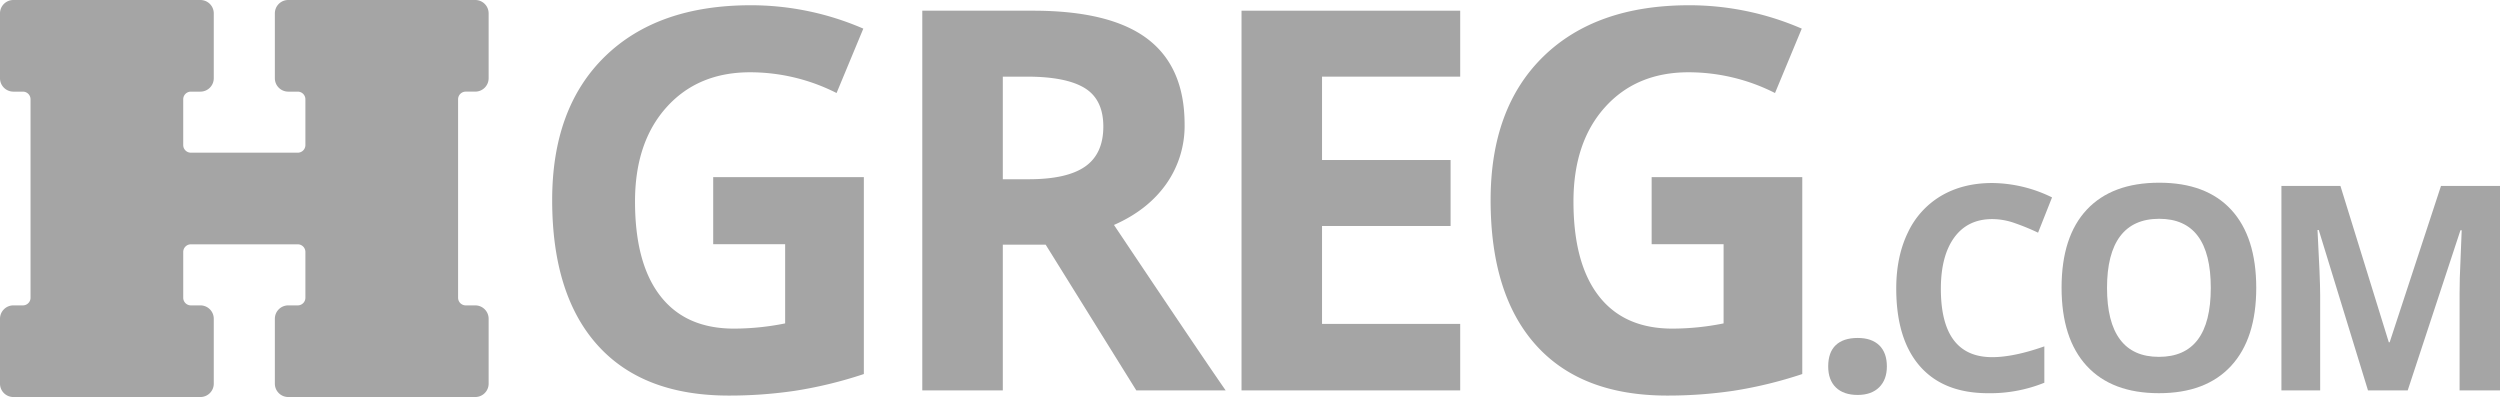
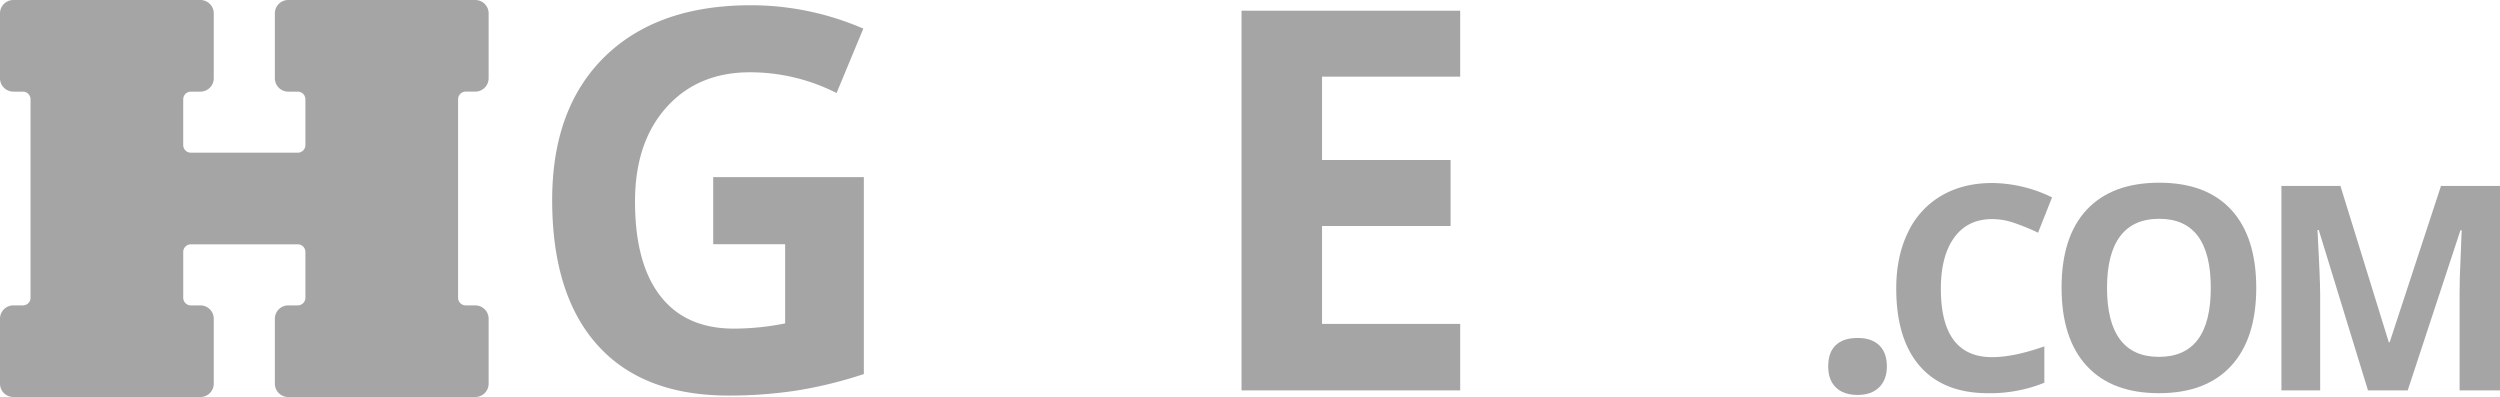
<svg xmlns="http://www.w3.org/2000/svg" width="1377.613" height="218.773" viewBox="0 0 1377.613 218.773">
  <g id="HGreg" transform="translate(0.001)">
    <path id="Path_52709" data-name="Path 52709" d="M873.164,8478.945a7.376,7.376,0,0,0-7.363,7.367v35.773a7.363,7.363,0,0,0,7.363,7.352H976.241a7.356,7.356,0,0,0,7.355-7.352v-35.773a7.369,7.369,0,0,0-7.355-7.367h-5.262a4.209,4.209,0,0,1-4.21-4.2v-25.234a4.217,4.217,0,0,1,4.21-4.219h58.9a4.217,4.217,0,0,1,4.21,4.219v25.234a4.208,4.208,0,0,1-4.21,4.2h-5.255a7.372,7.372,0,0,0-7.363,7.367v35.773a7.359,7.359,0,0,0,7.363,7.352h103.071a7.359,7.359,0,0,0,7.363-7.352v-35.773a7.373,7.373,0,0,0-7.363-7.367h-5.256a4.207,4.207,0,0,1-4.208-4.2V8365.367a4.214,4.214,0,0,1,4.208-4.211h5.256a7.376,7.376,0,0,0,7.363-7.359v-35.773a7.361,7.361,0,0,0-7.363-7.359H1024.622a7.36,7.36,0,0,0-7.363,7.359V8353.8a7.375,7.375,0,0,0,7.363,7.359h5.255a4.215,4.215,0,0,1,4.21,4.211v25.242a4.205,4.205,0,0,1-4.21,4.188h-58.9a4.206,4.206,0,0,1-4.21-4.187v-25.242a4.216,4.216,0,0,1,4.21-4.211h5.262a7.372,7.372,0,0,0,7.355-7.359v-35.773a7.357,7.357,0,0,0-7.355-7.359H873.164a7.365,7.365,0,0,0-7.363,7.359V8353.8a7.38,7.38,0,0,0,7.363,7.359h5.261a4.209,4.209,0,0,1,4.2,4.211v109.375a4.2,4.2,0,0,1-4.2,4.2Z" transform="translate(-865.801 -8310.664)" fill="#a5a5a5" />
    <g id="Group_1128" data-name="Group 1128" transform="translate(304.269 2.891)">
      <path id="Path_52710" data-name="Path 52710" d="M998.417,8405.813h83.014V8514.3a234.207,234.207,0,0,1-38,9.242,247.442,247.442,0,0,1-36.421,2.625q-47.382,0-72.349-27.82t-24.975-79.922q0-50.672,28.981-79.016,28.985-28.3,80.364-28.328a155.628,155.628,0,0,1,62.109,12.883l-14.74,35.484a105.271,105.271,0,0,0-47.661-11.43q-28.765,0-46.078,19.32-17.326,19.3-17.319,51.93,0,34.078,13.957,52.023,13.947,17.988,40.574,17.977a143.171,143.171,0,0,0,28.19-2.875v-43.648H998.417Z" transform="translate(-909.685 -8311.078)" fill="#a5a5a5" />
-       <path id="Path_52711" data-name="Path 52711" d="M983.468,8440.453v80.3H939.1V8311.516h60.964q42.65,0,63.122,15.531,20.457,15.527,20.46,47.156a55.479,55.479,0,0,1-10.157,32.844q-10.173,14.367-28.767,22.531,47.227,70.57,61.541,91.172h-49.234l-49.94-80.3Zm0-36.062h14.311q21.04,0,31.056-7,10.025-7.02,10.024-22.039,0-14.883-10.233-21.187-10.233-6.281-31.706-6.312H983.468Z" transform="translate(-735.145 -8308.513)" fill="#a5a5a5" />
      <path id="Path_52712" data-name="Path 52712" d="M1084.976,8520.75h-120.5V8311.516h120.5v36.336H1008.84V8393.8h70.838v36.352H1008.84v53.953h76.136Z" transform="translate(-584.61 -8308.513)" fill="#a5a5a5" />
-       <path id="Path_52713" data-name="Path 52713" d="M1073,8405.813h83.006V8514.3a233.988,233.988,0,0,1-38,9.242,247.3,247.3,0,0,1-36.42,2.625q-47.363,0-72.343-27.82t-24.974-79.922q0-50.672,28.981-79.016,28.975-28.3,80.356-28.328a155.67,155.67,0,0,1,62.115,12.883l-14.739,35.484a105.309,105.309,0,0,0-47.666-11.43q-28.758,0-46.079,19.32-17.316,19.3-17.312,51.93,0,34.078,13.949,52.023,13.957,17.988,40.573,17.977a143.166,143.166,0,0,0,28.2-2.875v-43.648H1073Z" transform="translate(-467.142 -8311.078)" fill="#a5a5a5" />
      <path id="Path_52714" data-name="Path 52714" d="M1011.1,8353.2q0-7.758,4.16-11.719t12.1-3.969q7.666,0,11.864,4.047,4.21,4.1,4.207,11.641c0,4.875-1.421,8.7-4.255,11.516q-4.245,4.184-11.816,4.2-7.758,0-12.007-4.1C1012.517,8362.063,1011.1,8358.2,1011.1,8353.2Z" transform="translate(-307.949 -8154.177)" fill="#a5a5a5" />
      <path id="Path_52715" data-name="Path 52715" d="M1069.376,8345.078q-13.479,0-20.891,10.133-7.383,10.137-7.391,28.258,0,37.676,28.281,37.688,11.867,0,28.745-5.945v20.039a79.711,79.711,0,0,1-30.978,5.773q-24.586,0-37.607-14.9-13.028-14.93-13.027-42.8,0-17.59,6.4-30.812a46.276,46.276,0,0,1,18.374-20.266q11.993-7.043,28.095-7.047a75.917,75.917,0,0,1,32.981,7.93l-7.7,19.438a123.715,123.715,0,0,0-12.722-5.234A37.454,37.454,0,0,0,1069.376,8345.078Z" transform="translate(-275.862 -8227.24)" fill="#a5a5a5" />
      <path id="Path_52716" data-name="Path 52716" d="M1136.922,8383.141q0,27.984-13.875,43.016t-39.762,15.016q-25.9,0-39.763-15.016-13.875-15.047-13.873-43.164t13.908-42.969q13.9-14.824,39.879-14.836t39.729,14.945Q1136.914,8355.1,1136.922,8383.141Zm-82.229,0q0,18.867,7.169,28.438,7.163,9.586,21.424,9.57,28.578,0,28.586-38.008,0-38.051-28.435-38.07-14.259,0-21.5,9.594Q1054.7,8364.285,1054.692,8383.141Z" transform="translate(-197.899 -8227.397)" fill="#a5a5a5" />
      <path id="Path_52717" data-name="Path 52717" d="M1094.823,8438.109l-27.129-88.4h-.688c.979,18,1.466,29.969,1.466,36v52.4h-21.35V8325.445h32.519l26.664,86.148h.459l28.287-86.148h32.518v112.664H1145.3v-53.328c0-2.5.041-5.422.118-8.719s.422-12,1.039-26.187h-.692l-29.058,88.234Z" transform="translate(-94.225 -8225.865)" fill="#a5a5a5" />
    </g>
  </g>
</svg>